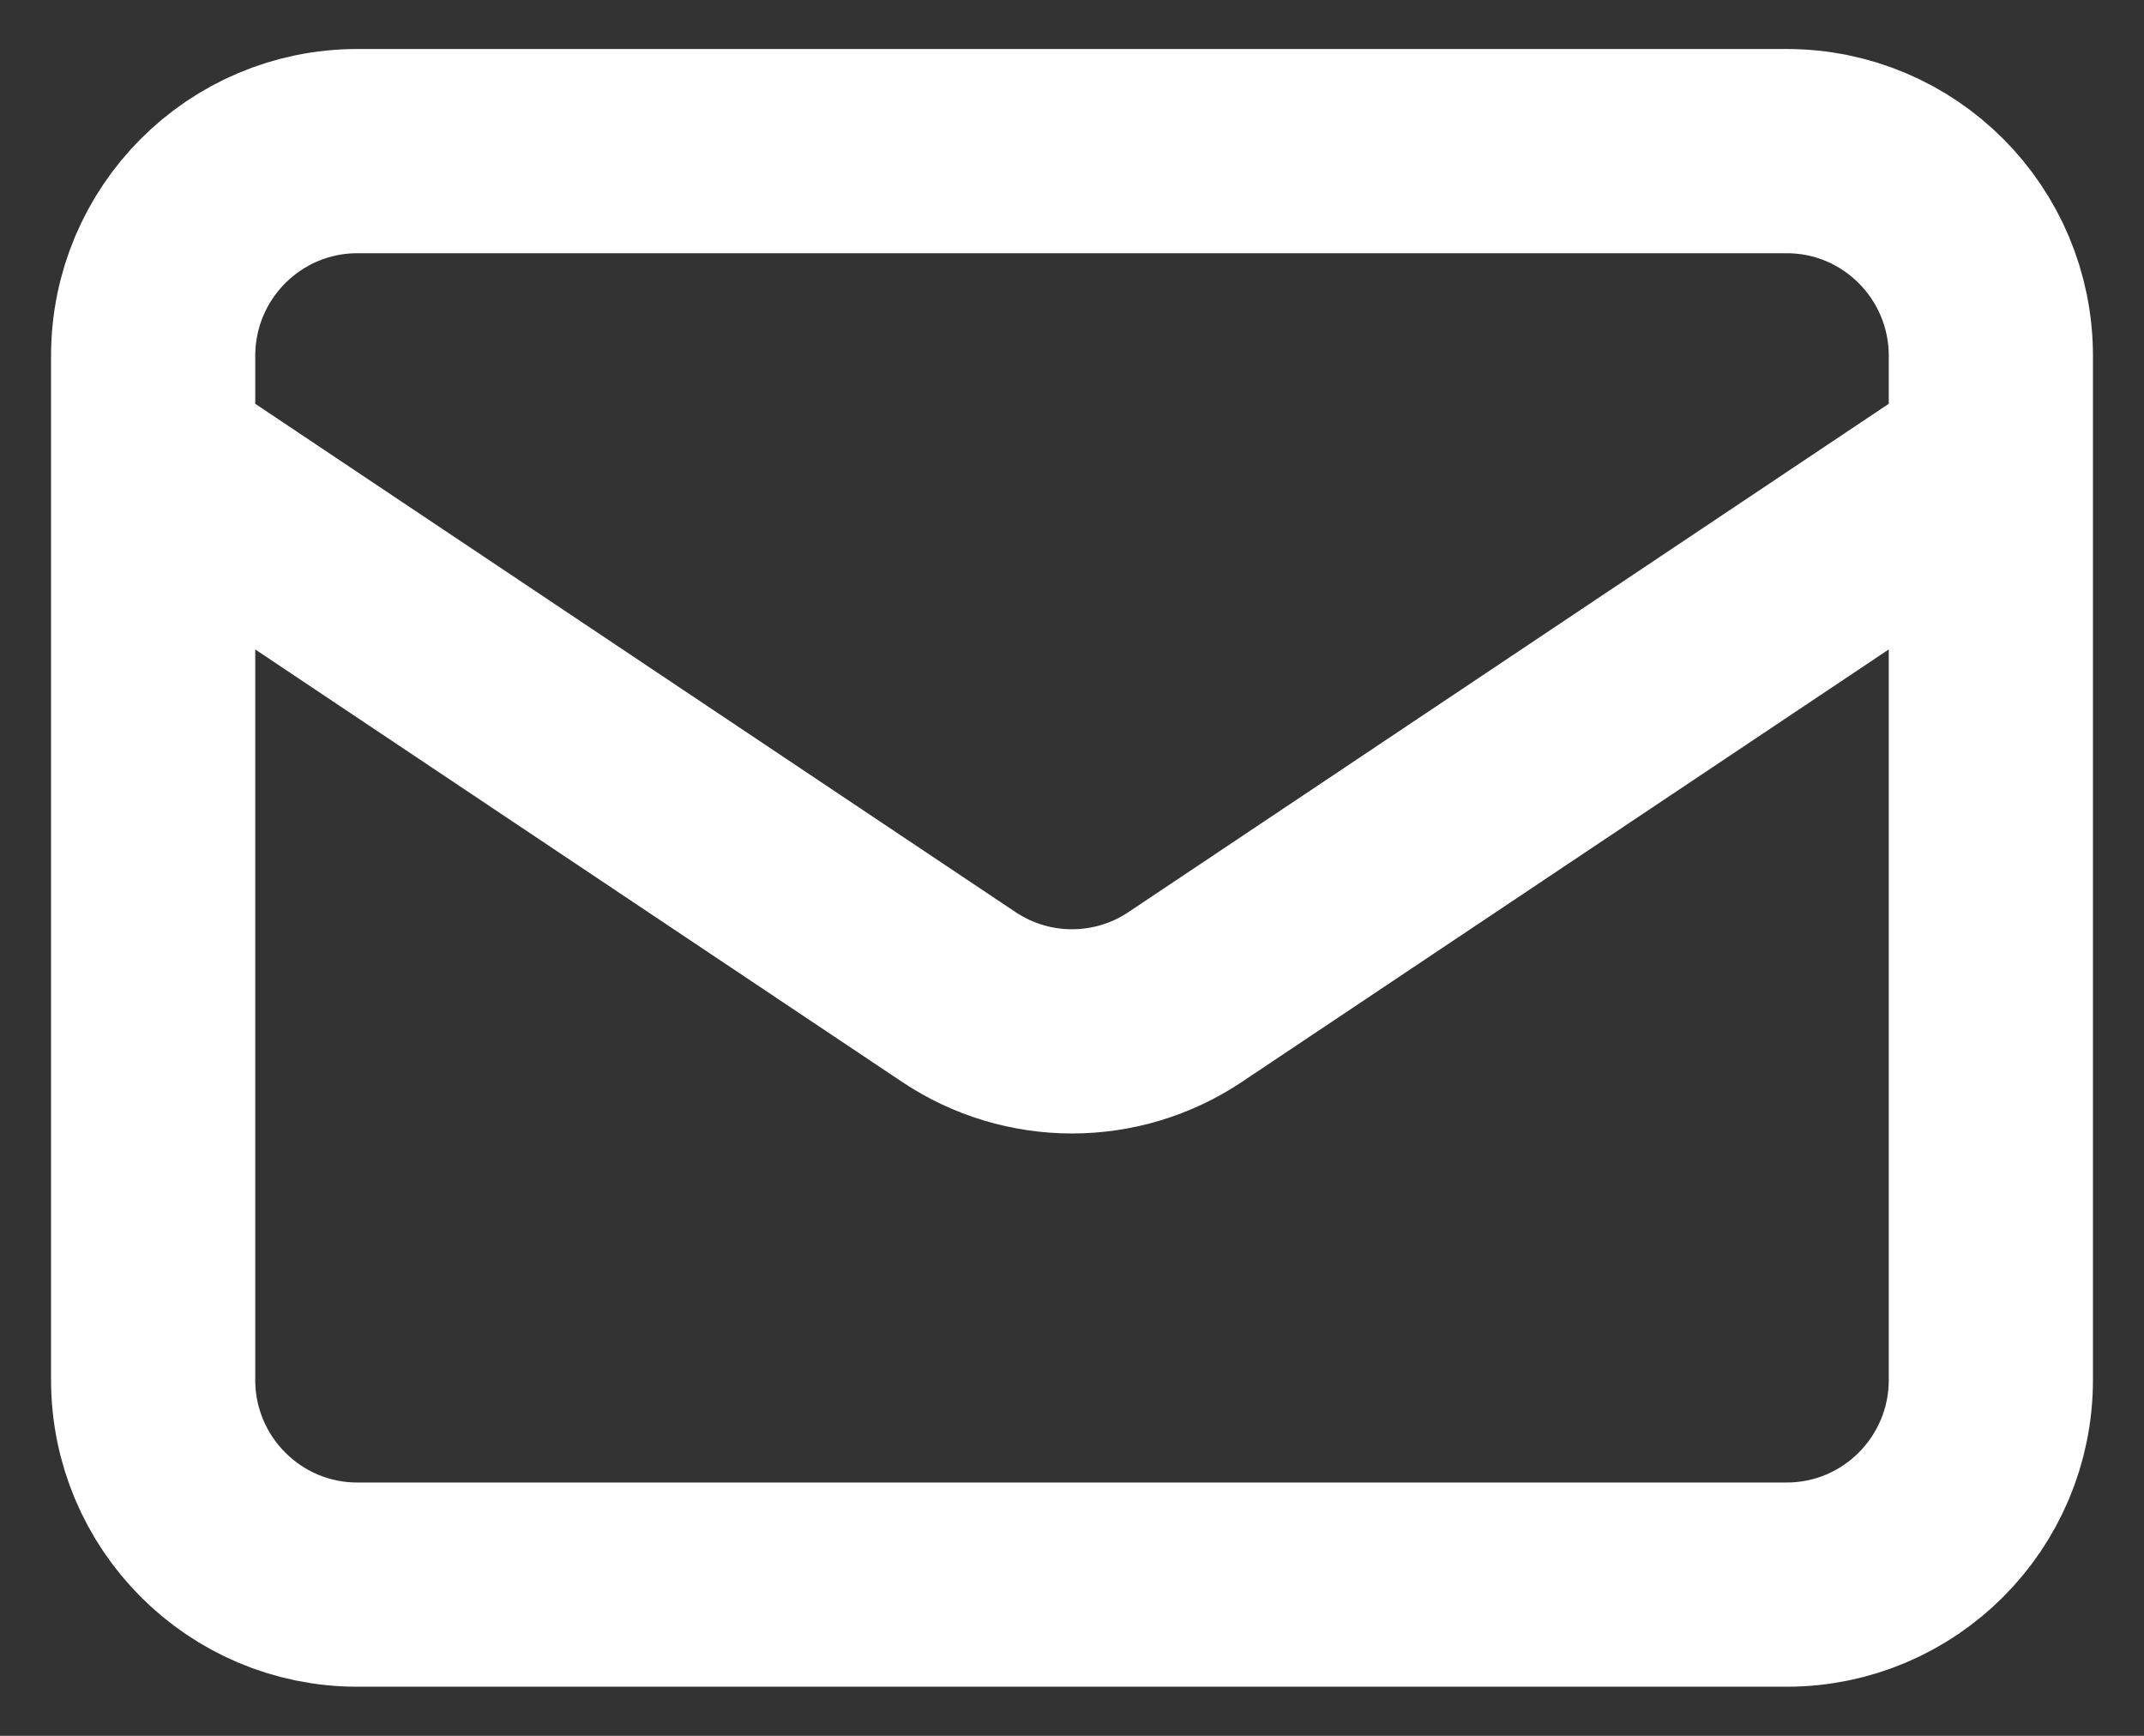
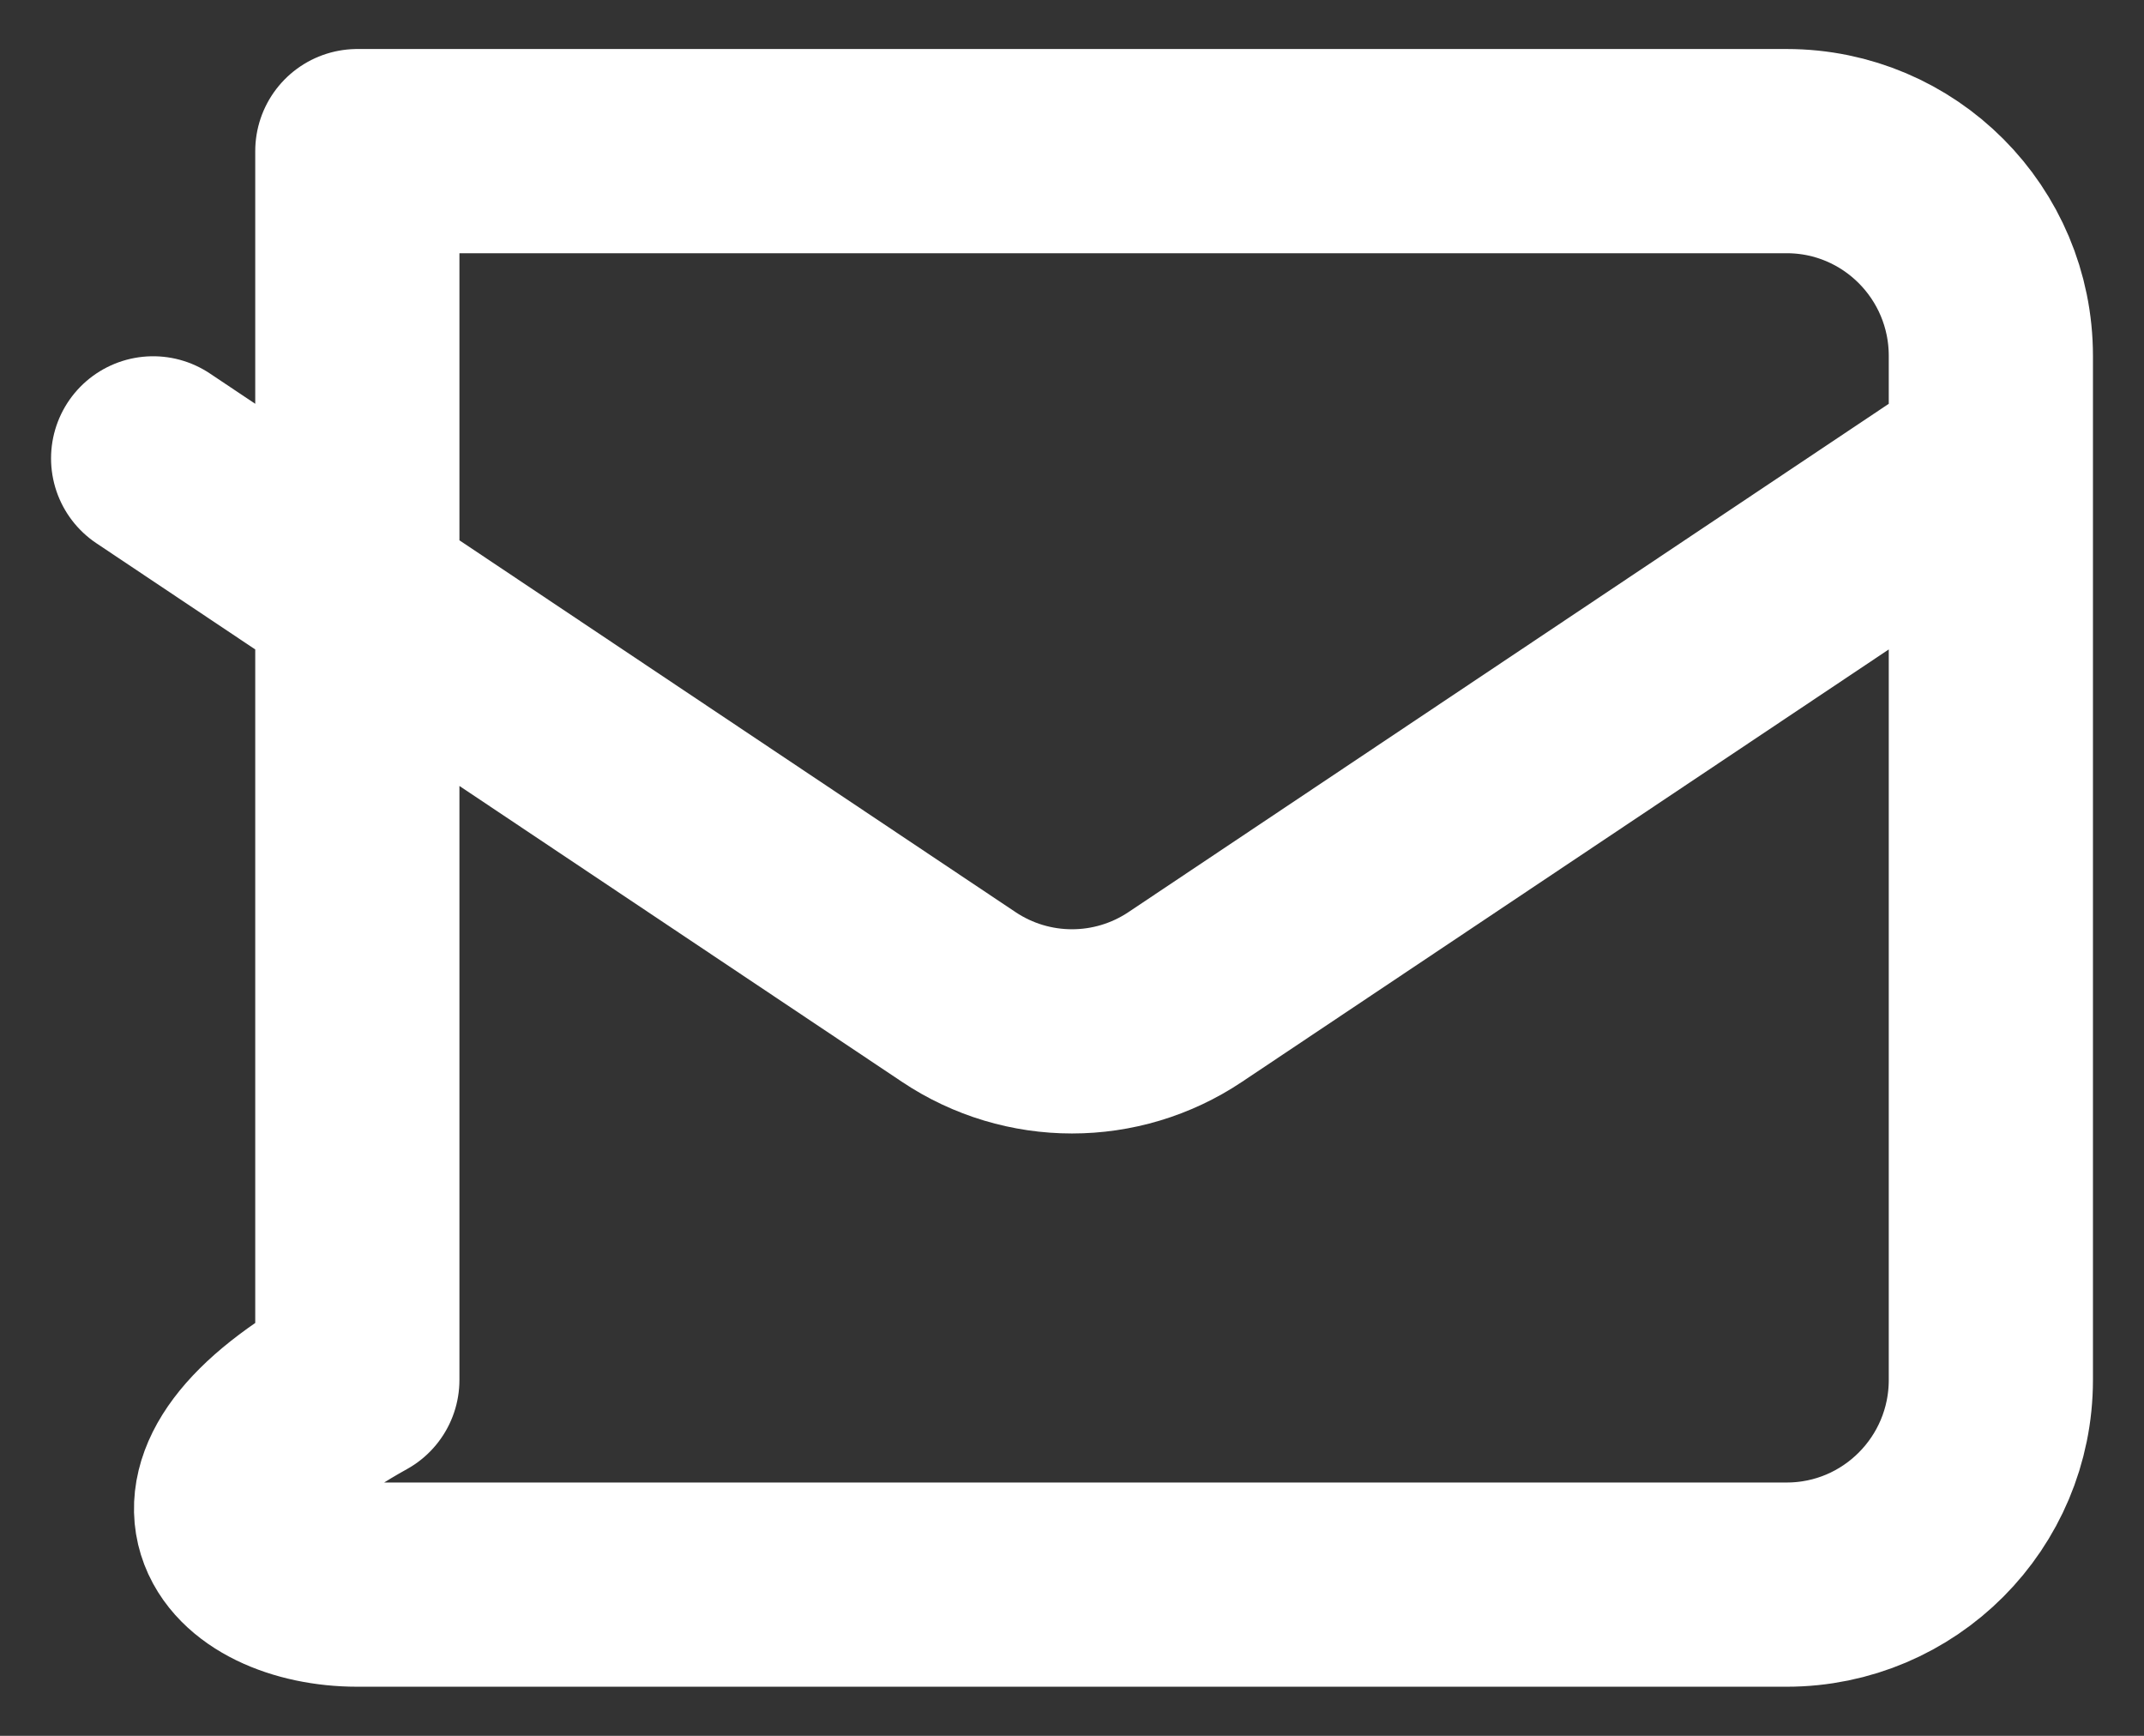
<svg xmlns="http://www.w3.org/2000/svg" width="21" height="17" viewBox="0 0 21 17" fill="none">
  <rect x="0" y="0" width="21" height="17" fill="#333333" stroke="none" />
-   <path d="M1.5 4.489L9.391 9.764C10.062 10.213 10.938 10.213 11.609 9.764L19.5 4.489M3.5 15.519H17.5C18.605 15.519 19.5 14.621 19.5 13.514V3.486C19.5 2.378 18.605 1.48 17.5 1.48H3.5C2.395 1.48 1.5 2.378 1.5 3.486V13.514C1.5 14.621 2.395 15.519 3.5 15.519Z" stroke="white" stroke-width="2" stroke-linecap="round" stroke-linejoin="round" />
+   <path d="M1.5 4.489L9.391 9.764C10.062 10.213 10.938 10.213 11.609 9.764L19.5 4.489M3.5 15.519H17.5C18.605 15.519 19.5 14.621 19.5 13.514V3.486C19.5 2.378 18.605 1.48 17.5 1.48H3.5V13.514C1.5 14.621 2.395 15.519 3.5 15.519Z" stroke="white" stroke-width="2" stroke-linecap="round" stroke-linejoin="round" />
</svg>